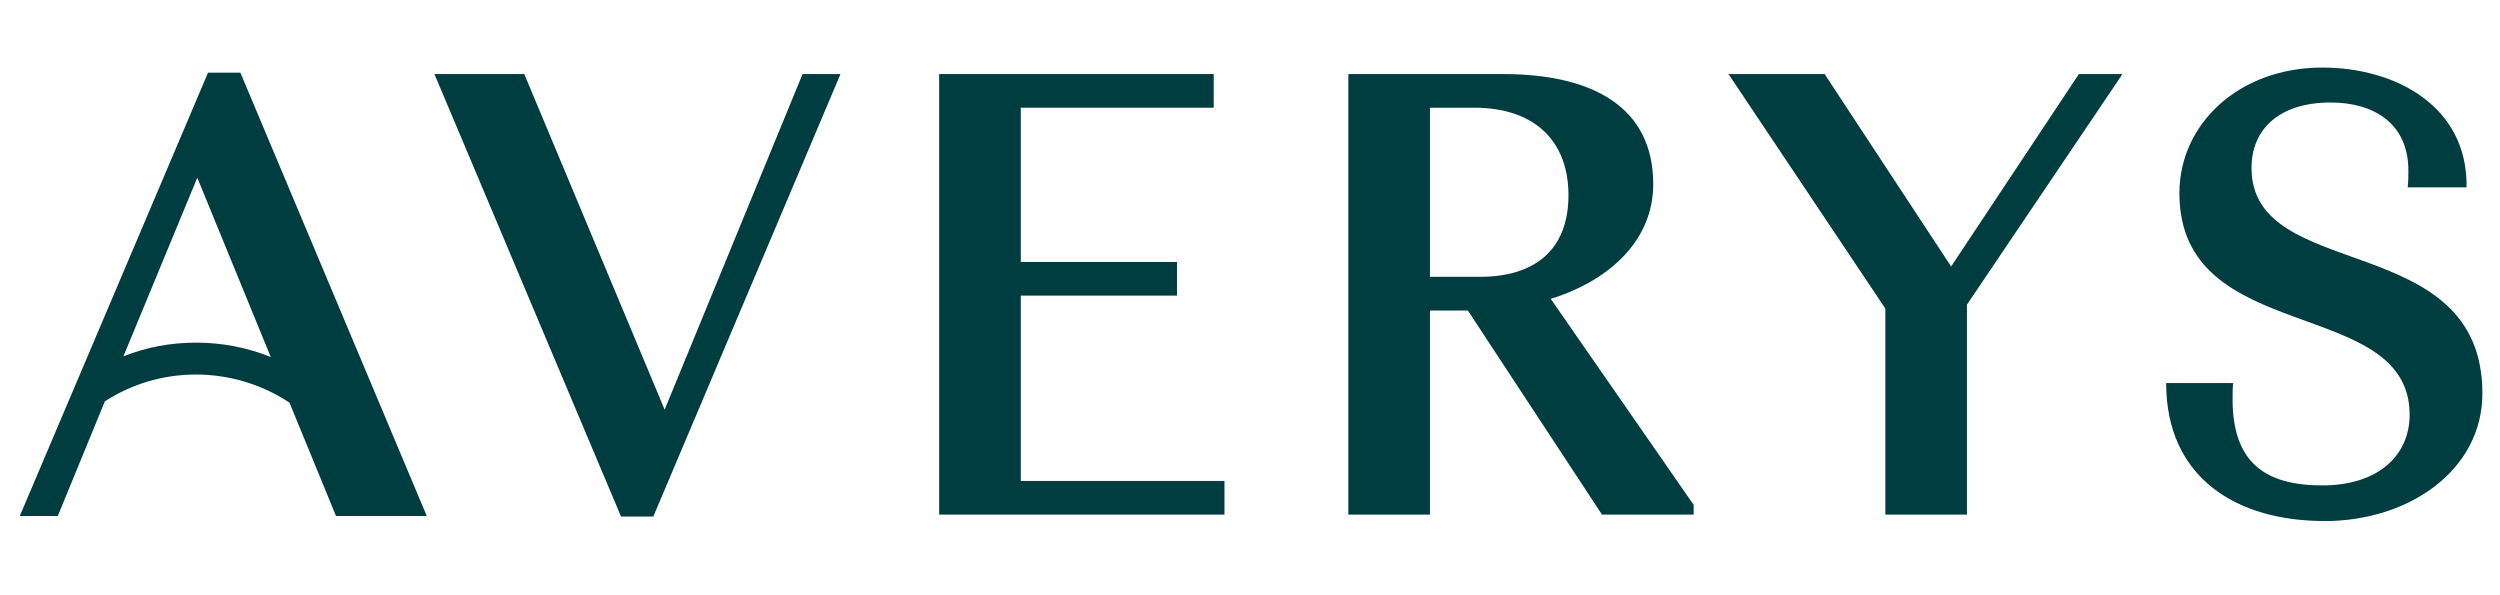
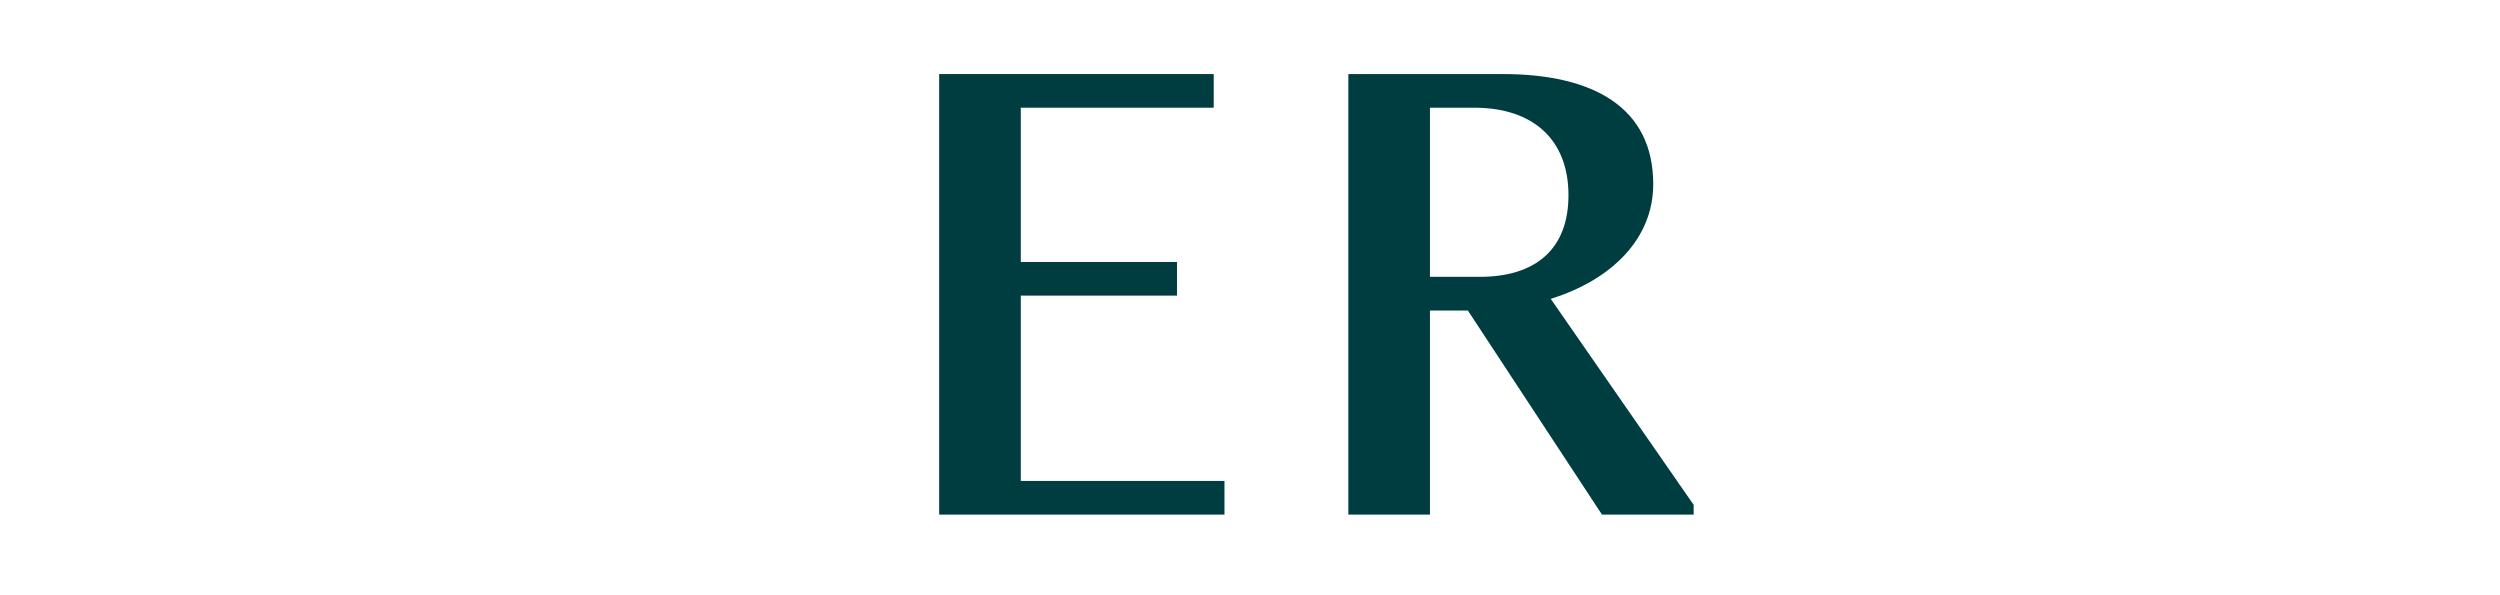
<svg xmlns="http://www.w3.org/2000/svg" width="185" height="44" viewBox="0 0 185 44" fill="none">
-   <path d="M171.996 38.56C178.362 38.56 183.697 34.725 183.697 29.115C183.697 16.89 166.612 21.015 166.612 12.43C166.612 9.555 168.672 7.585 172.465 7.585C175.648 7.585 178.22 9.12 178.22 12.62C178.22 12.955 178.22 13.385 178.171 13.865H182.525C182.623 7.875 177.288 5 171.855 5C165.675 5 161.277 9.17 161.277 14.3C161.277 25.71 178.313 21.825 178.313 30.695C178.313 33.67 176.019 35.92 171.855 35.92C167.691 35.92 165.211 34.29 165.211 29.545C165.211 29.115 165.211 28.635 165.255 28.345H160.296C160.296 35.345 165.49 38.555 171.996 38.555" fill="#003D40" />
-   <path d="M139.516 38.08H145.554V22.545L157.064 5.48H153.838L144.383 19.72L135.021 5.48H127.909L139.516 22.835V38.08Z" fill="#003D40" />
  <path d="M69.499 38.08H90.611V35.59H75.538V21.875H87.097V19.385H75.538V7.97H89.815V5.48H69.499V38.08Z" fill="#003D40" />
-   <path d="M62.197 5.48H59.39L49.184 30.315L38.796 5.48H32.148L45.957 38.225H48.344L62.197 5.48Z" fill="#003D40" />
-   <path d="M9.133 26.365L9.392 25.74L14.6 13.15L19.759 25.74L20.038 26.42C18.305 25.72 16.44 25.355 14.517 25.355C12.594 25.355 10.832 25.7 9.138 26.365M31.582 38.185L17.787 5.375H15.396L1.464 38.185H4.276L7.761 29.695C9.767 28.4 12.086 27.715 14.512 27.715C16.938 27.715 19.384 28.435 21.424 29.8L24.865 38.185H31.572H31.582Z" fill="#003D40" />
  <path d="M114.759 22.115C119.347 20.675 122.339 17.61 122.339 13.63C122.339 7.97 117.941 5.48 111.2 5.48H99.778V38.08H105.816V22.98H108.623L118.546 38.08H125.331V37.36L114.754 22.115H114.759ZM109.516 20.485H105.816V7.97H109.091C113.489 7.97 116.067 10.365 116.067 14.445C116.067 18.525 113.538 20.485 109.511 20.485" fill="#003D40" />
</svg>